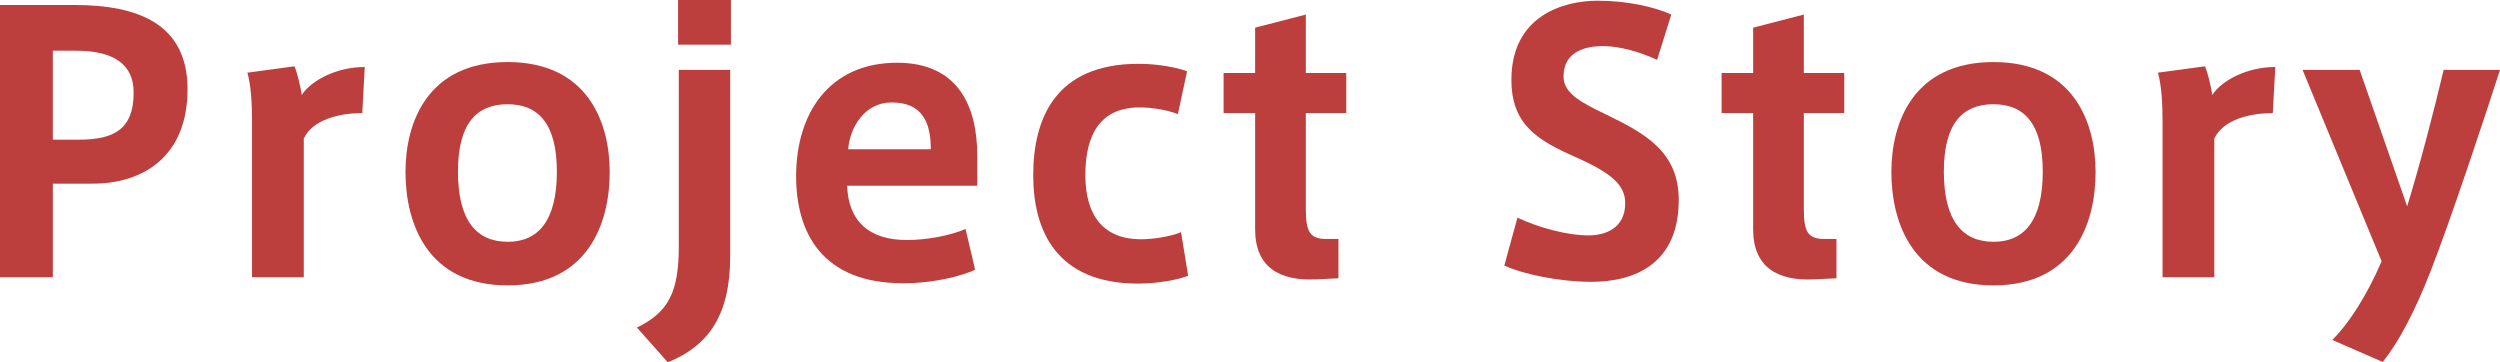
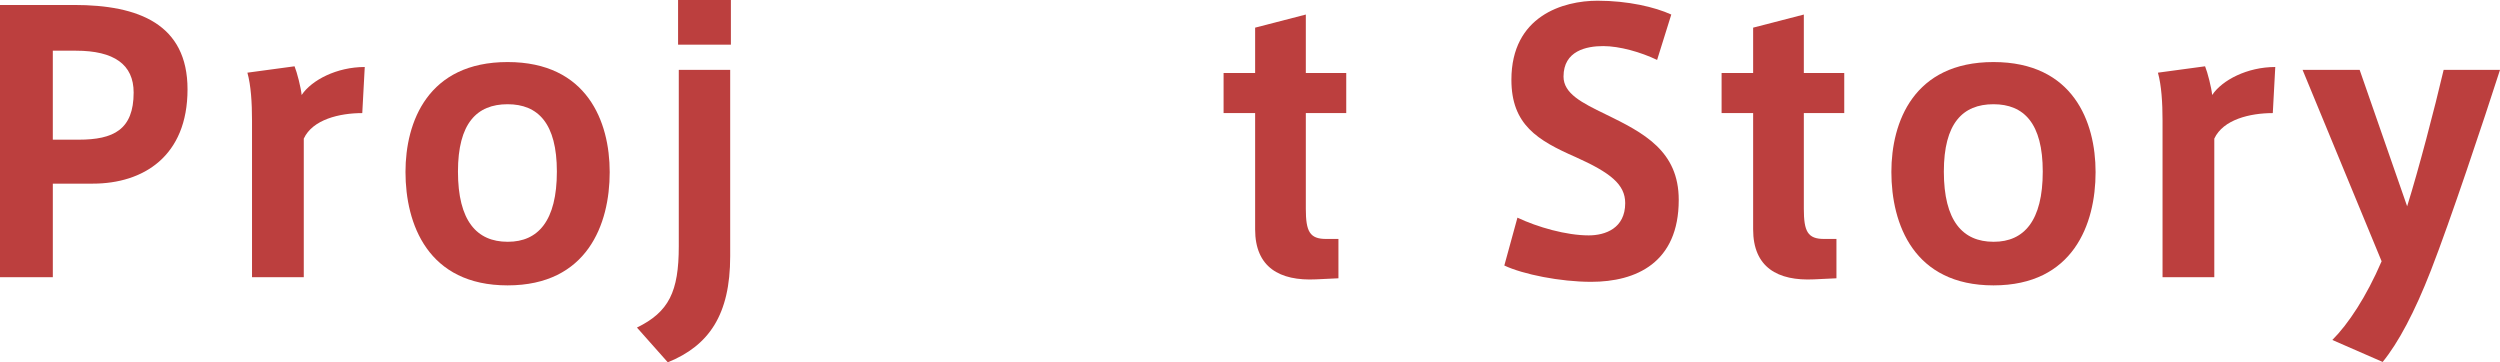
<svg xmlns="http://www.w3.org/2000/svg" id="_イヤー_2" viewBox="0 0 259.549 37.614">
  <defs>
    <style>.cls-1{fill:#bc3f3e;}</style>
  </defs>
  <g id="art">
    <g>
      <path class="cls-1" d="M0,28.781V.516H7.692c6.699,0,11.777,1.987,11.777,8.76,0,6.956-4.6,9.789-9.827,9.789H5.484v9.717H0ZM8.17,14.501c3.607,0,5.705-1.03,5.705-4.895,0-2.907-2.024-4.343-6-4.343h-2.392V14.501h2.687Z" />
      <path class="cls-1" d="M37.868,6.956l-.257,4.785c-2.355,0-5.153,.662-6.073,2.649v14.391h-5.374V12.514c0-1.84-.11-3.644-.479-4.969l4.895-.662c.257,.626,.663,2.208,.736,2.981,1.031-1.546,3.644-2.908,6.551-2.908Z" />
      <path class="cls-1" d="M63.298,17.887c0,5.374-2.319,11.741-10.6,11.741-8.281,0-10.6-6.367-10.6-11.777,0-5.189,2.318-11.409,10.6-11.409,8.281,0,10.6,6.22,10.6,11.409v.036Zm-10.563,7.214c3.128,0,5.079-2.171,5.079-7.287,0-5.005-1.951-6.993-5.116-6.993-3.202,0-5.153,1.988-5.153,6.993,0,5.116,1.951,7.287,5.153,7.287h.037Z" />
      <path class="cls-1" d="M75.808,7.251V26.609c0,6.073-2.208,9.275-6.478,11.005l-3.202-3.606c3.312-1.62,4.343-3.718,4.343-8.429V7.251h5.337Zm.073-2.613h-5.484V0h5.484V4.638Z" />
-       <path class="cls-1" d="M94.171,24.917c2.024,0,4.417-.441,6.073-1.142l.994,4.233c-1.288,.589-4.122,1.398-7.471,1.398-8.465,0-11.115-5.3-11.115-11.115,0-6.551,3.459-11.777,10.489-11.777,6.257,0,8.318,4.417,8.318,9.643v3.129h-13.507c.11,3.606,2.208,5.631,6.183,5.631h.037Zm-1.62-14.28c-2.833,0-4.343,2.687-4.49,4.858h8.575c0-2.834-.92-4.858-4.048-4.858h-.037Z" />
-       <path class="cls-1" d="M107.27,18.182c0-5.852,2.282-11.557,10.931-11.557,2.098,0,4.048,.405,5.042,.773l-.957,4.453c-1.178-.479-2.834-.699-3.975-.699-3.975,0-5.631,2.687-5.631,7.029,0,4.232,1.914,6.661,5.778,6.661,1.141,0,3.018-.257,4.159-.735l.736,4.526c-.92,.368-3.055,.81-5.189,.81-8.501,0-10.894-5.521-10.894-11.225v-.037Z" />
      <path class="cls-1" d="M138.956,24.807v4.085l-2.318,.11c-3.791,.185-6.331-1.251-6.331-5.189V11.741h-3.275V7.582h3.275V2.871l5.263-1.361V7.582h4.196v4.159h-4.196v9.937c0,2.355,.405,3.129,2.098,3.129h1.288Z" />
      <path class="cls-1" d="M172.04,6.221c-1.693-.811-3.901-1.436-5.594-1.436-1.73,0-4.122,.479-4.122,3.165,0,1.767,1.914,2.724,4.343,3.901,4.012,1.95,7.619,3.827,7.619,8.906,0,6.515-4.417,8.502-9.091,8.502-3.202,0-7.066-.773-9.017-1.693l1.362-4.969c2.098,.994,5.079,1.841,7.397,1.841,1.73,0,3.791-.736,3.791-3.35,0-1.95-1.546-3.165-5.153-4.784-3.938-1.729-6.662-3.35-6.662-8.023,0-6.625,5.374-8.207,8.944-8.207,3.165,0,5.962,.662,7.655,1.436l-1.472,4.711Z" />
      <path class="cls-1" d="M190.659,24.807v4.085l-2.318,.11c-3.791,.185-6.331-1.251-6.331-5.189V11.741h-3.275V7.582h3.275V2.871l5.263-1.361V7.582h4.196v4.159h-4.196v9.937c0,2.355,.405,3.129,2.098,3.129h1.288Z" />
      <path class="cls-1" d="M217.562,17.887c0,5.374-2.319,11.741-10.6,11.741-8.281,0-10.6-6.367-10.6-11.777,0-5.189,2.318-11.409,10.6-11.409,8.281,0,10.6,6.22,10.6,11.409v.036Zm-10.563,7.214c3.128,0,5.079-2.171,5.079-7.287,0-5.005-1.951-6.993-5.116-6.993-3.202,0-5.153,1.988-5.153,6.993,0,5.116,1.951,7.287,5.153,7.287h.037Z" />
      <path class="cls-1" d="M236.218,6.956l-.257,4.785c-2.355,0-5.153,.662-6.073,2.649v14.391h-5.374V12.514c0-1.84-.11-3.644-.479-4.969l4.895-.662c.257,.626,.663,2.208,.736,2.981,1.031-1.546,3.644-2.908,6.551-2.908Z" />
      <path class="cls-1" d="M253.698,7.251h5.852c-1.693,5.263-5.152,15.642-7.177,20.831-1.693,4.343-3.386,7.508-5.005,9.495l-5.226-2.281c1.656-1.656,3.533-4.49,5.116-8.171l-8.208-19.874h5.926l4.932,14.169c1.214-3.9,2.834-10.084,3.791-14.169Z" />
    </g>
  </g>
</svg>